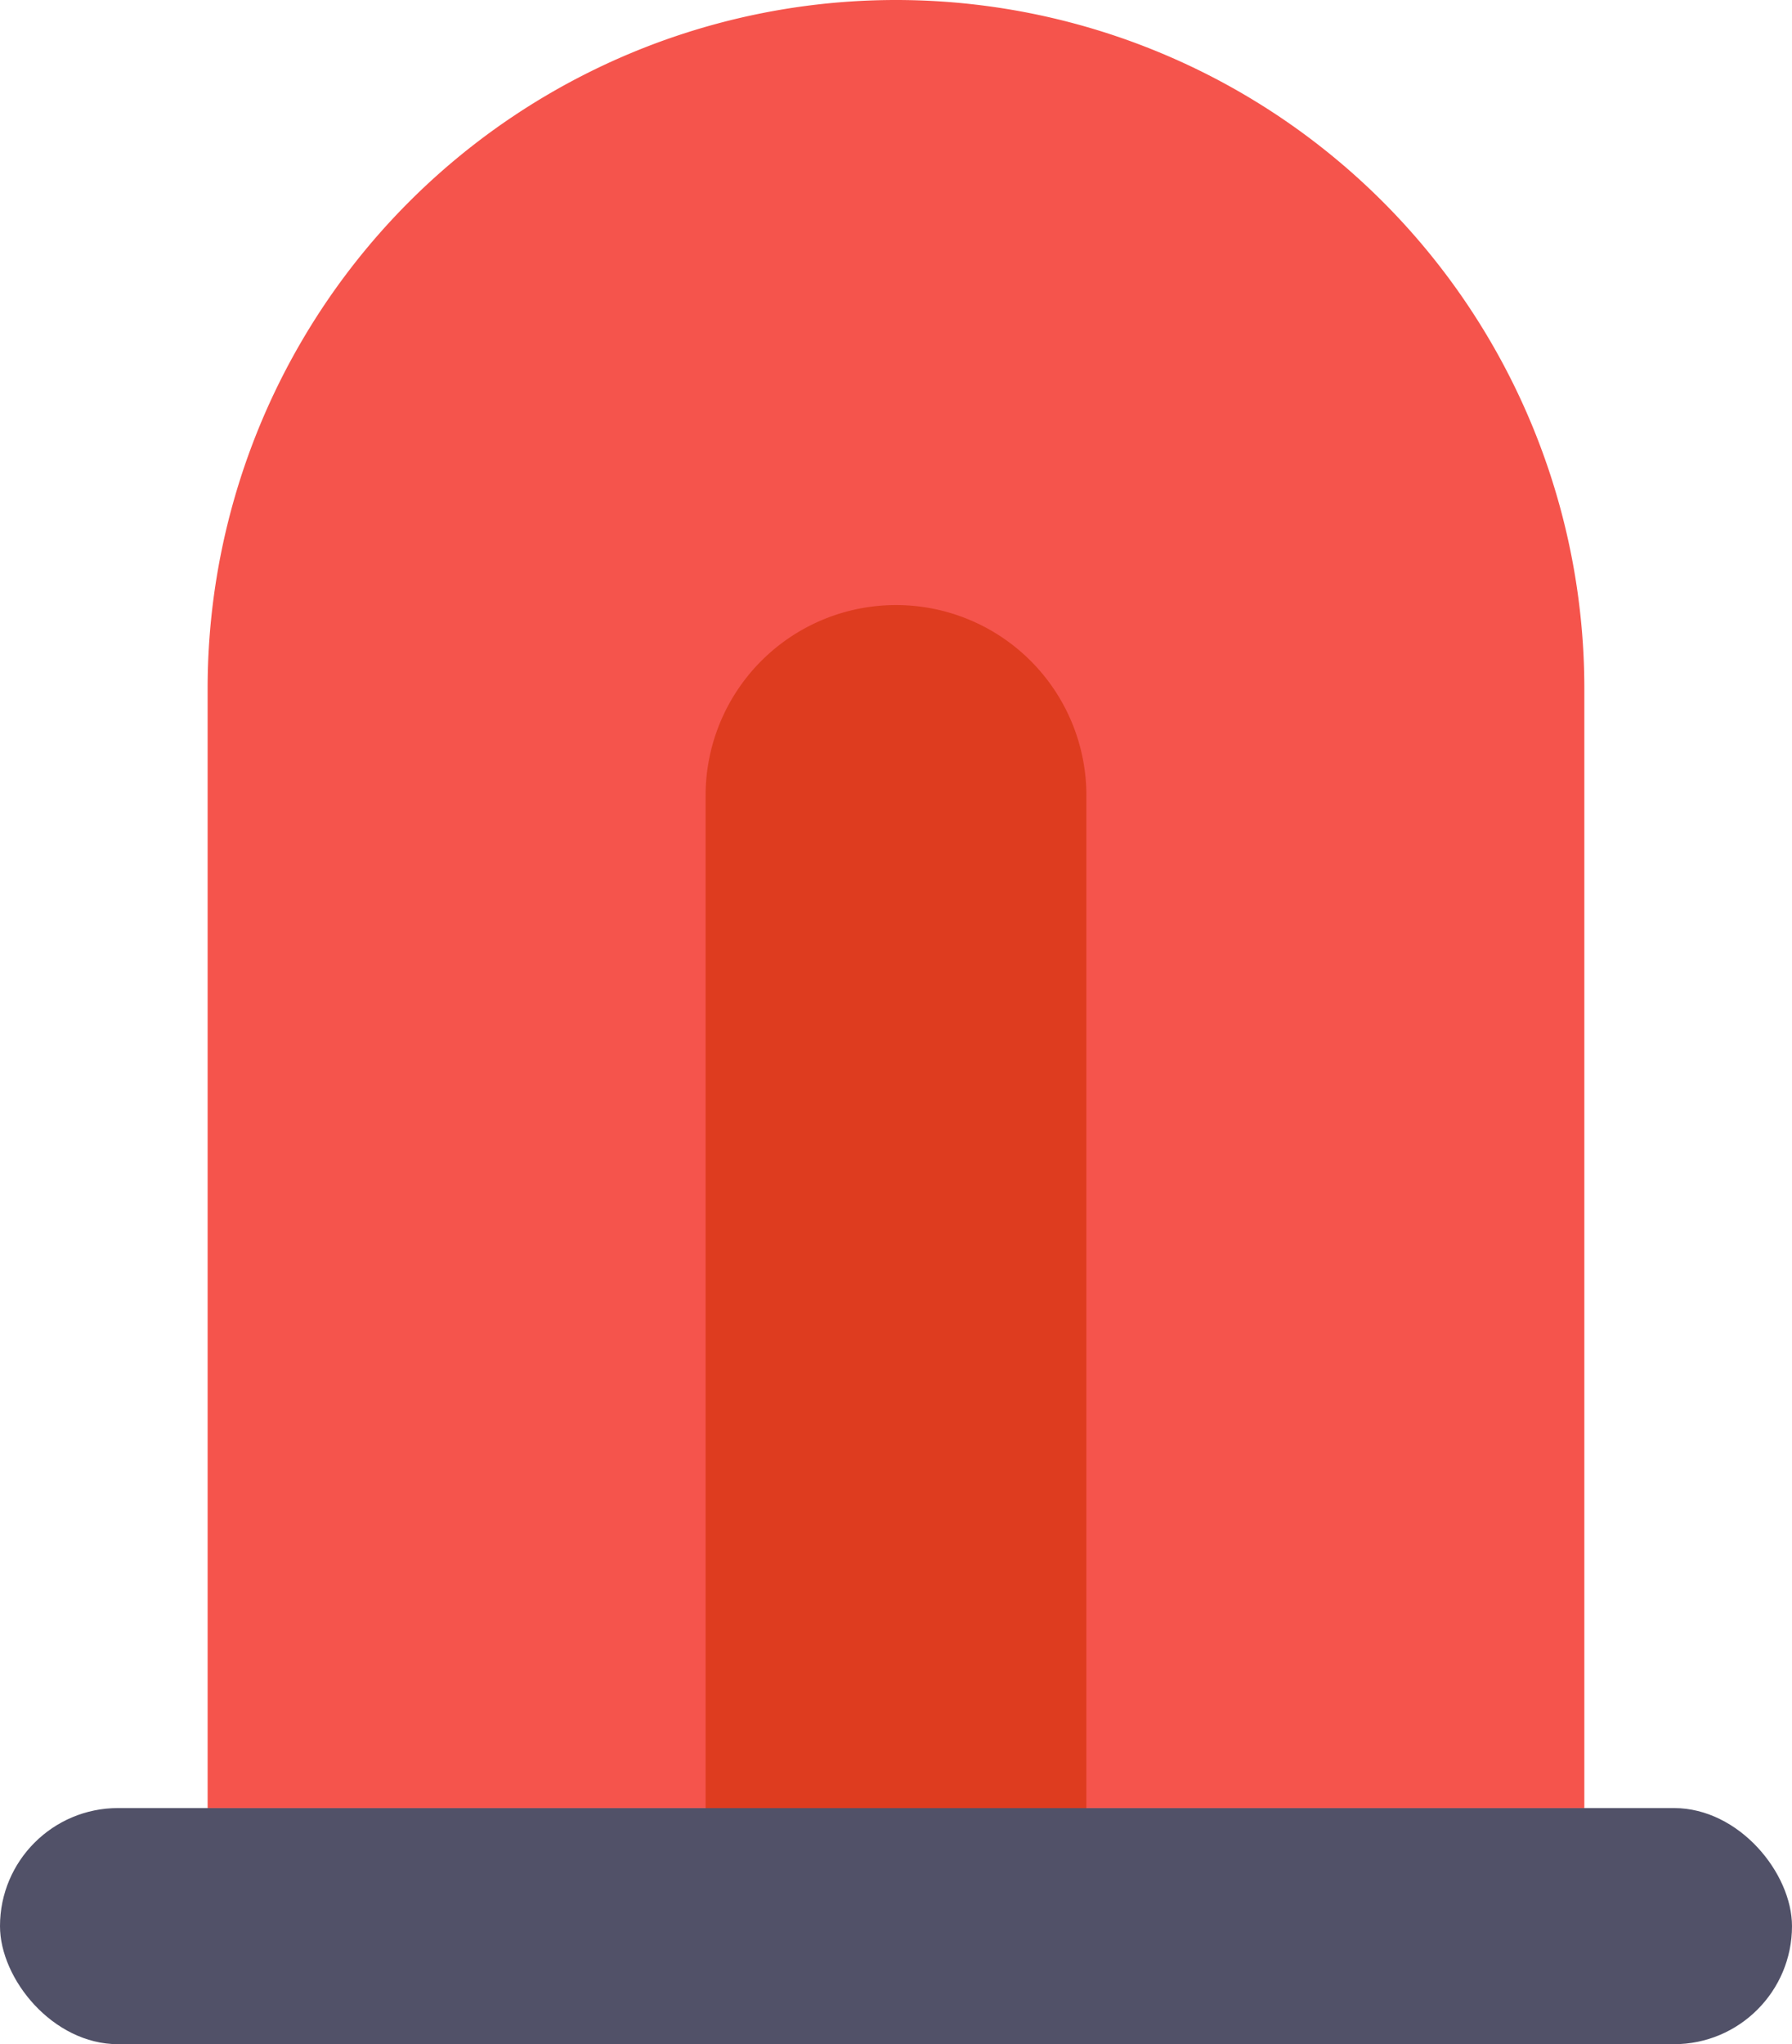
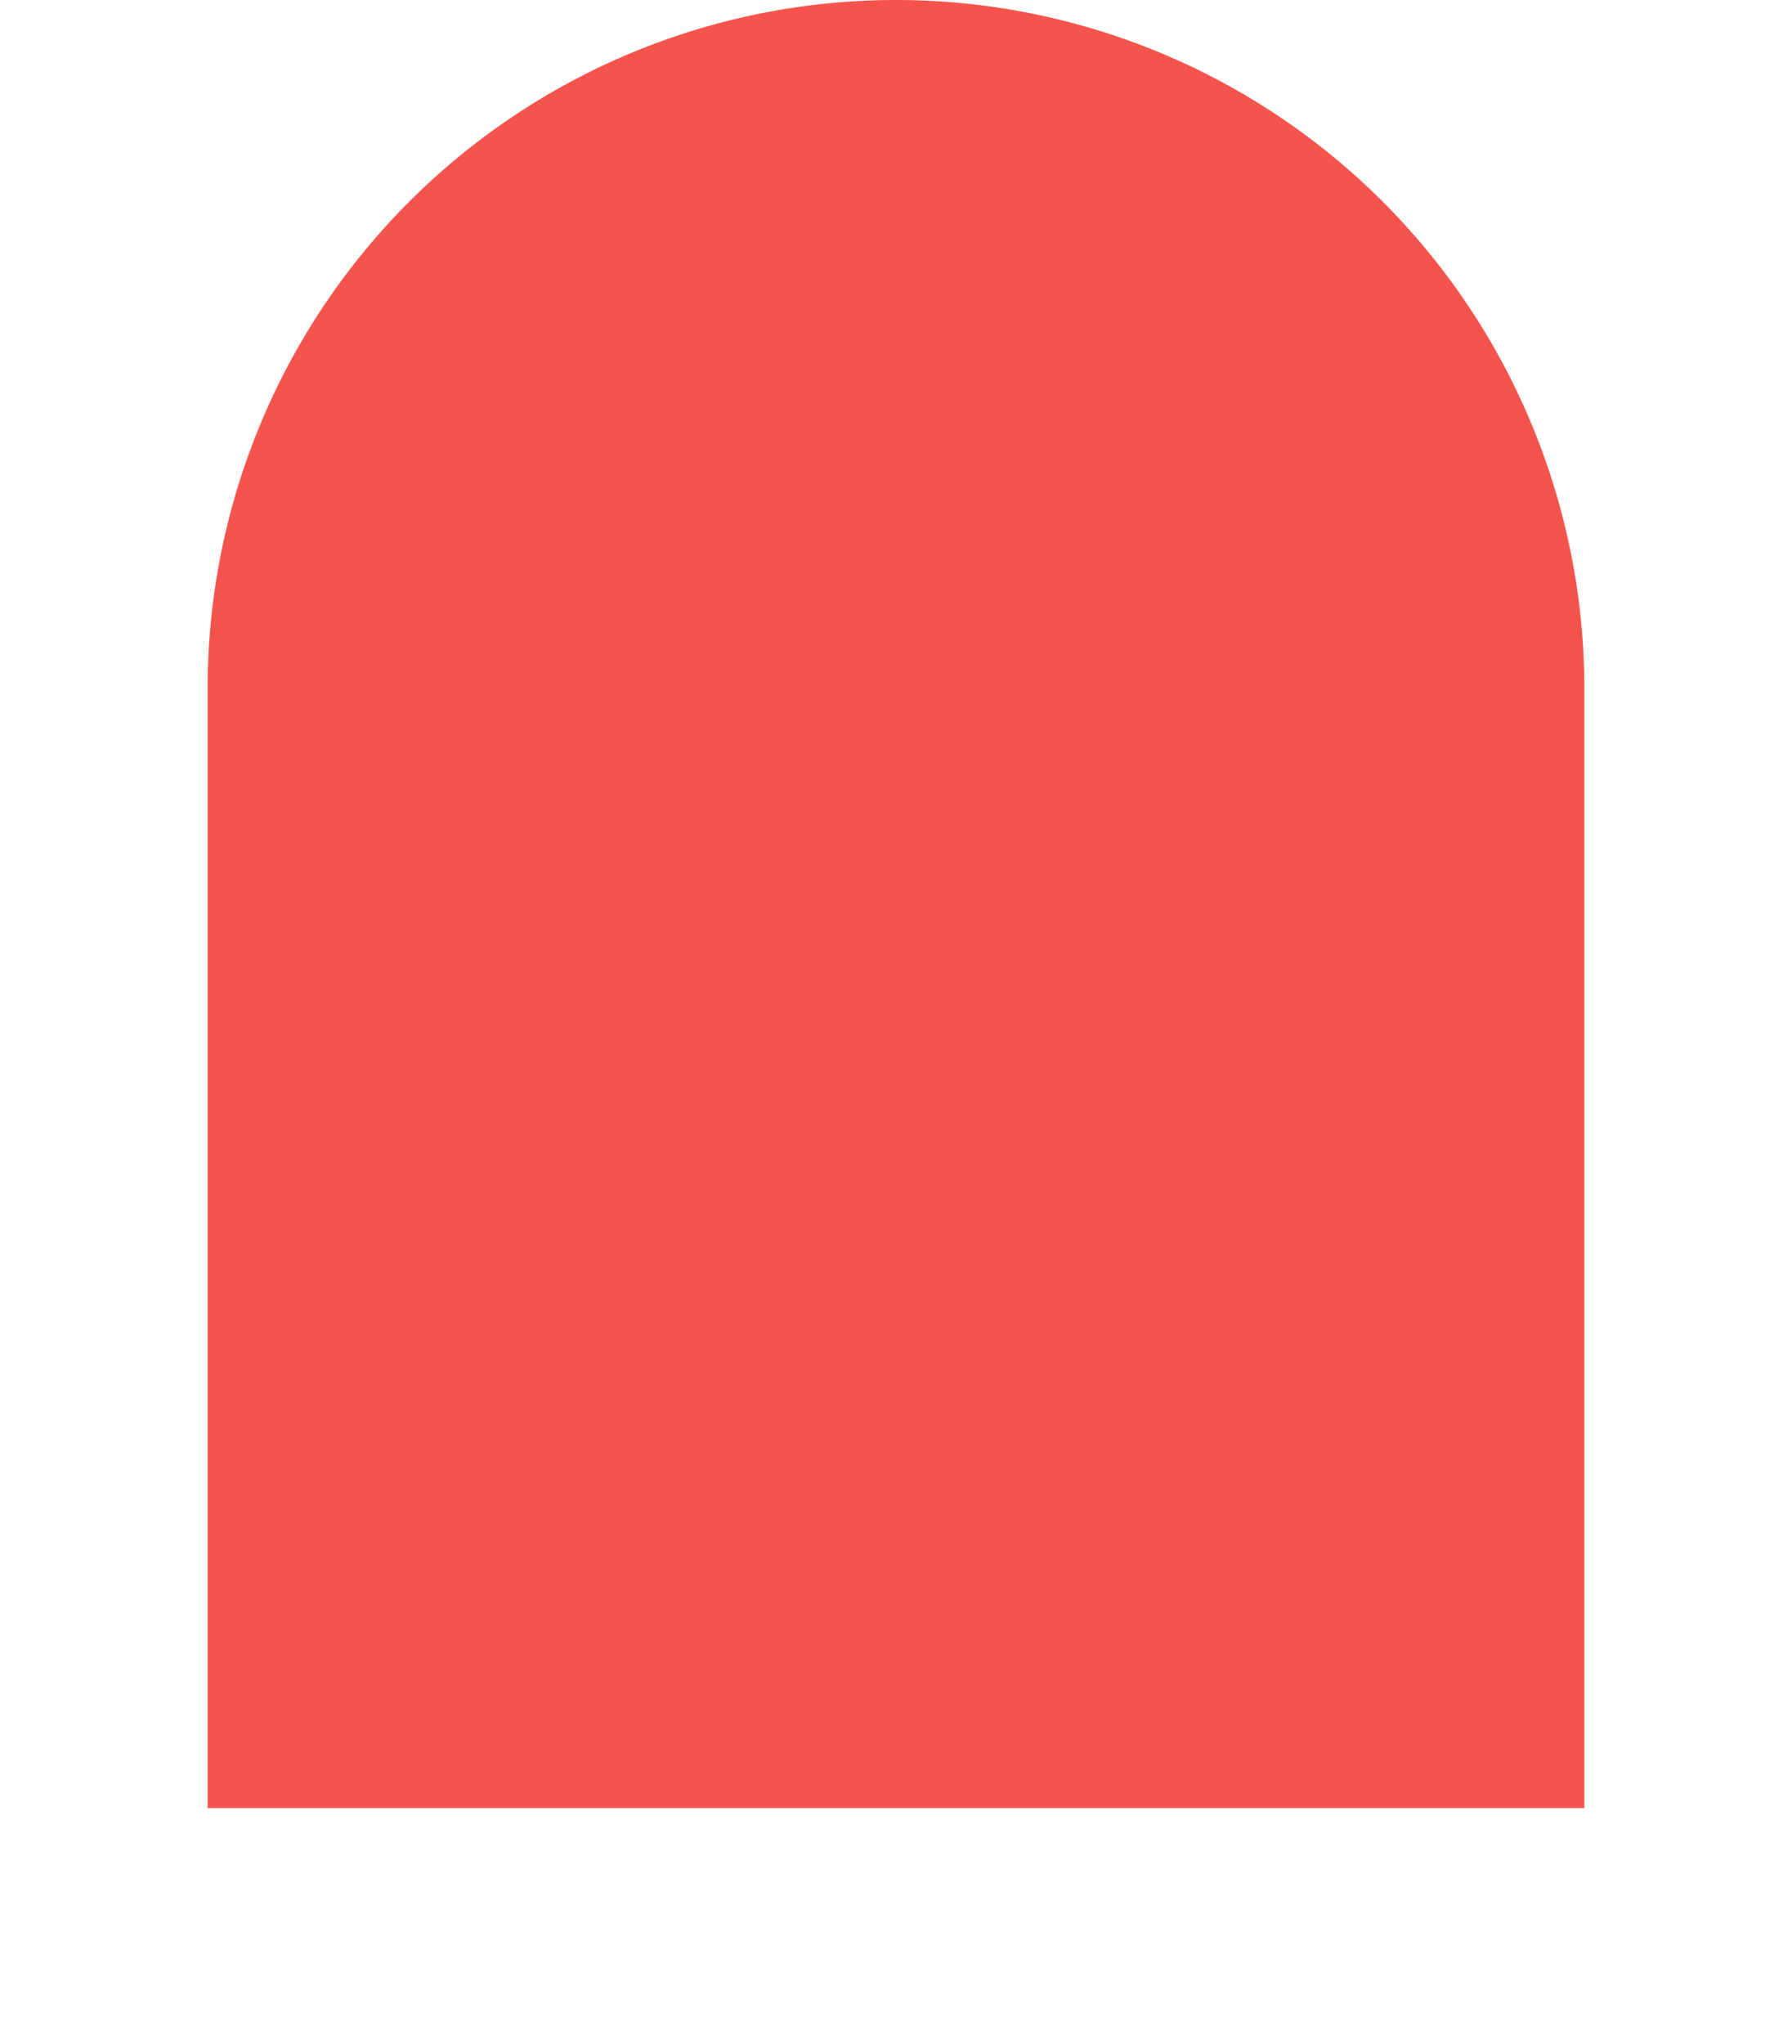
<svg xmlns="http://www.w3.org/2000/svg" viewBox="0 0 131.77 150.285">
  <g data-name="图层 2">
    <g data-name="图层 1">
      <path d="M65.885,0h0A50.618,50.618,0,0,1,116.5,50.618v82.307a0,0,0,0,1,0,0H15.267a0,0,0,0,1,0,0V50.618A50.618,50.618,0,0,1,65.885,0Z" style="fill:#f5544c">
     </path>
-       <path d="M65.885,44.483h0a14,14,0,0,1,14,14v74.444a0,0,0,0,1,0,0h-28a0,0,0,0,1,0,0V58.481A14,14,0,0,1,65.885,44.483Z" style="fill:#de3c1f">
-      </path>
-       <rect y="132.925" width="131.77" height="17.36" rx="8.68" style="fill:#515168">
-      </rect>
    </g>
  </g>
</svg>